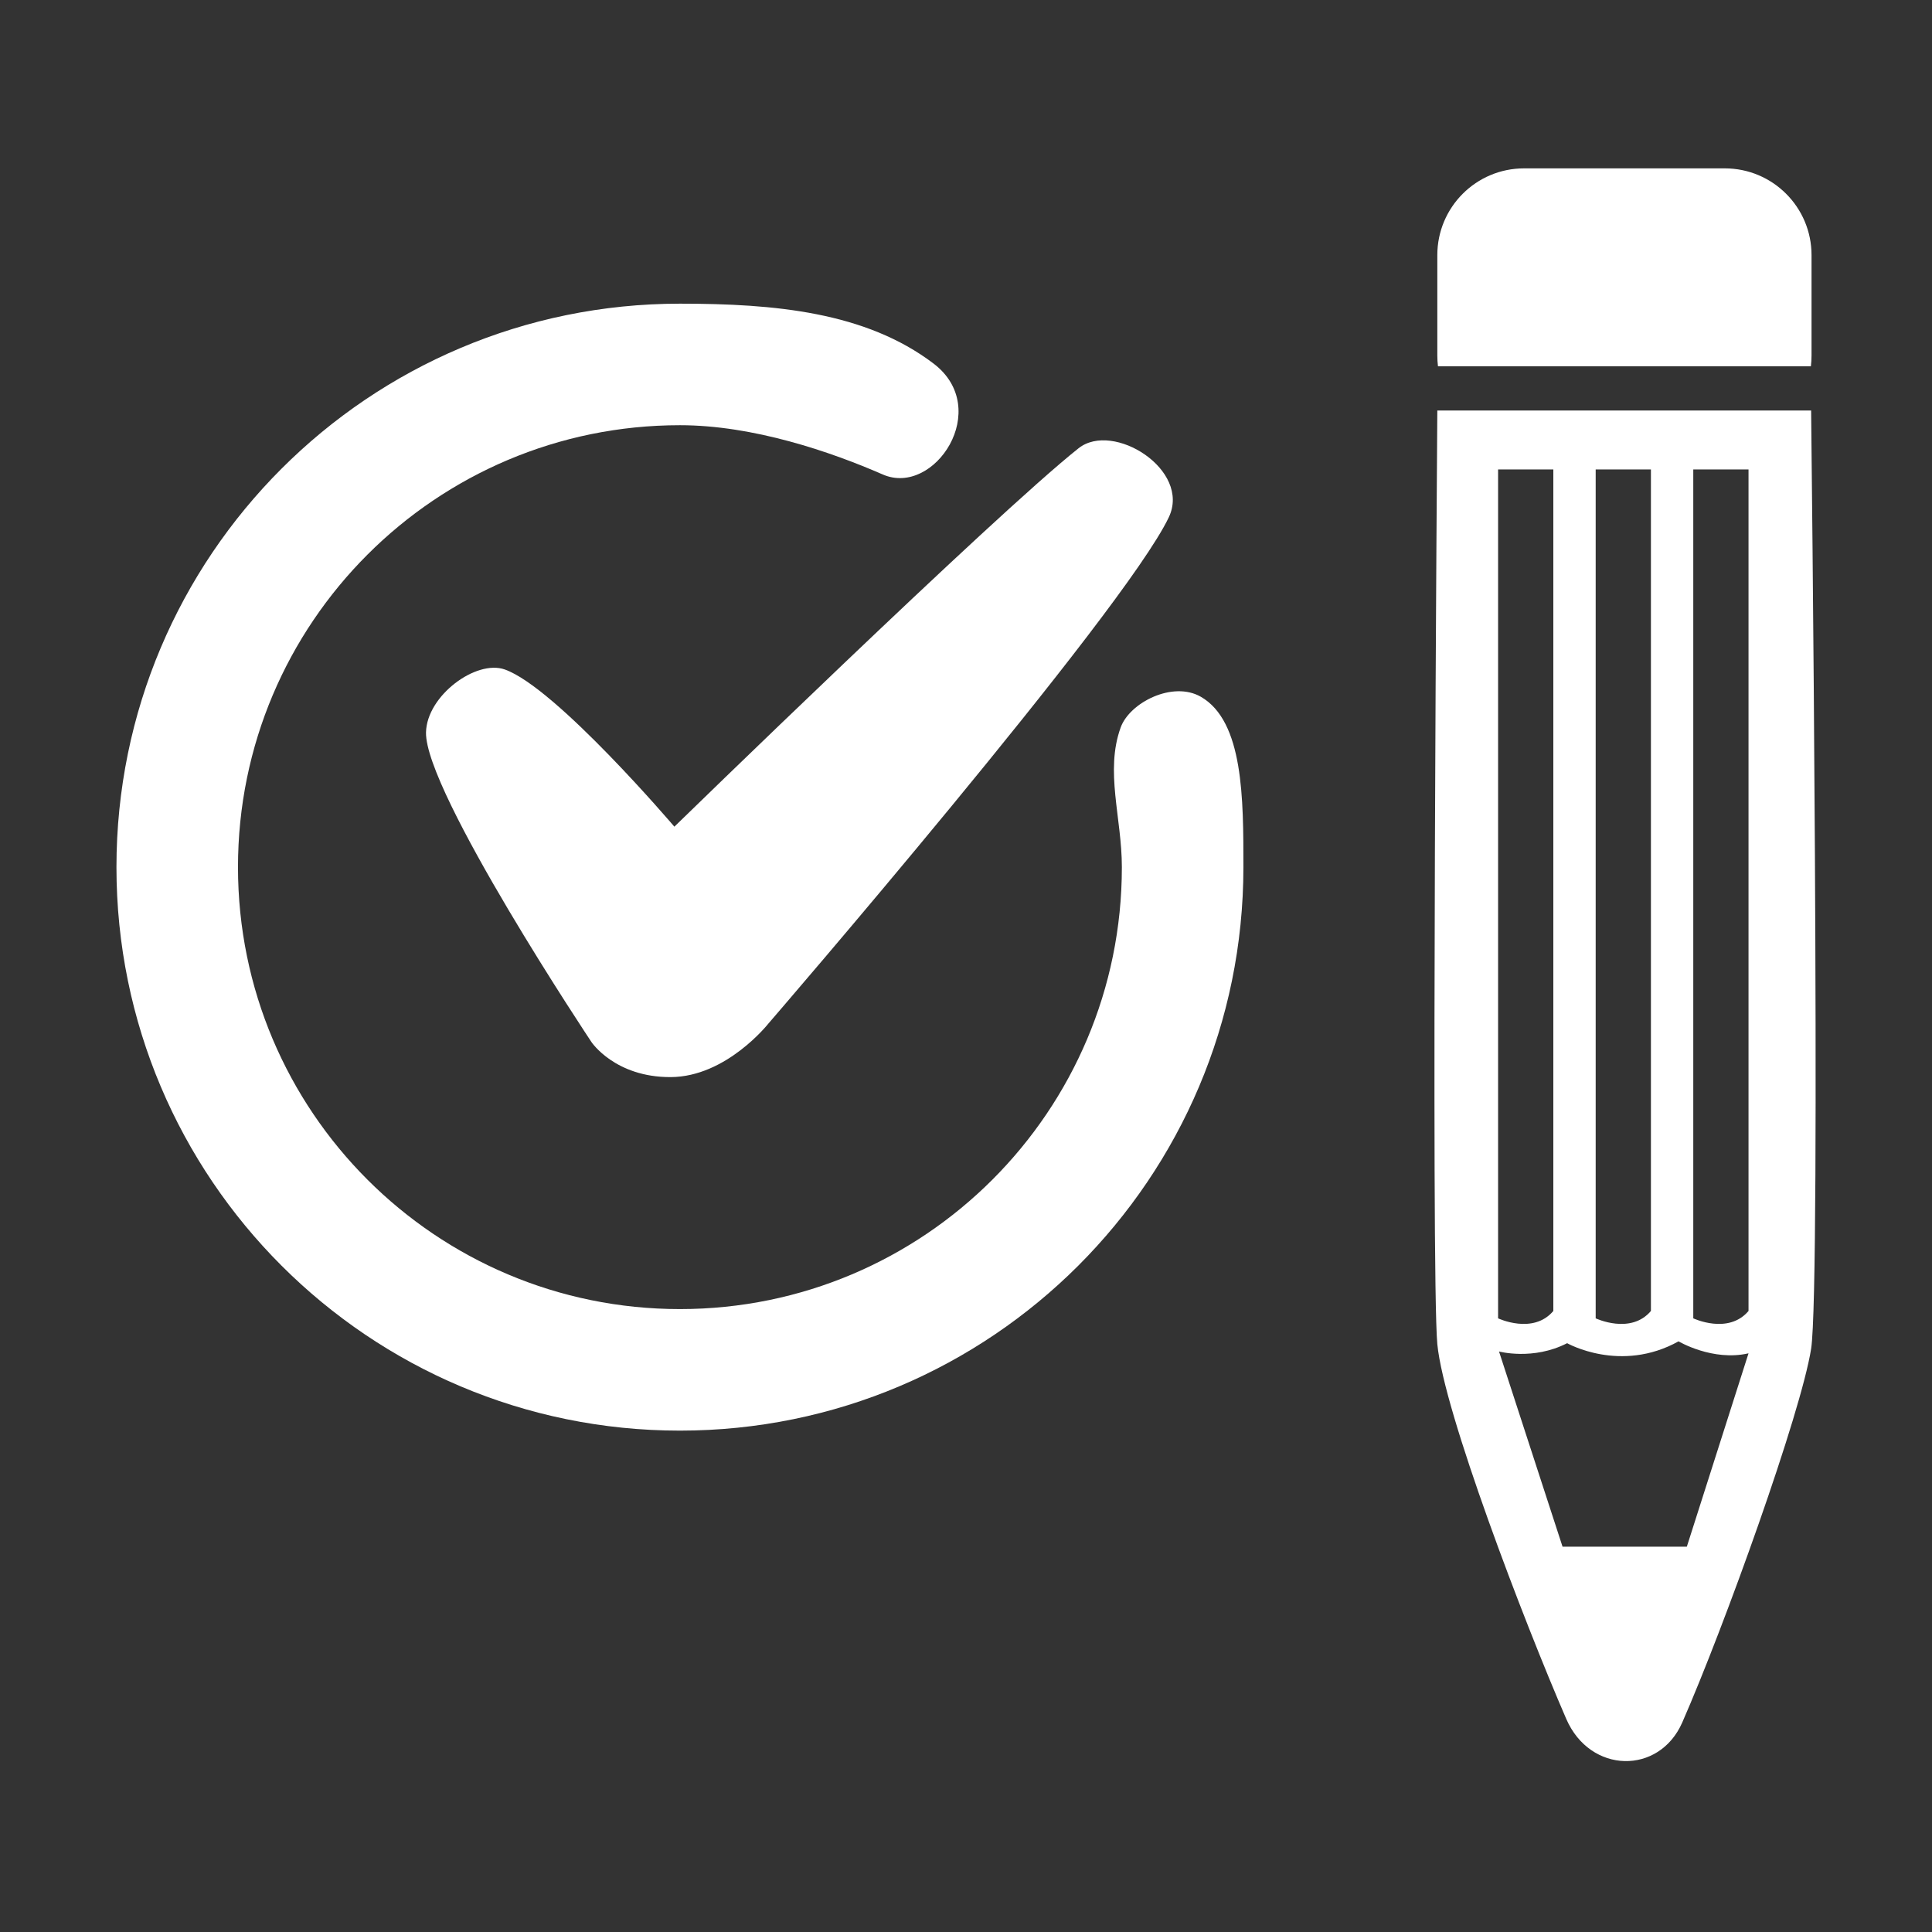
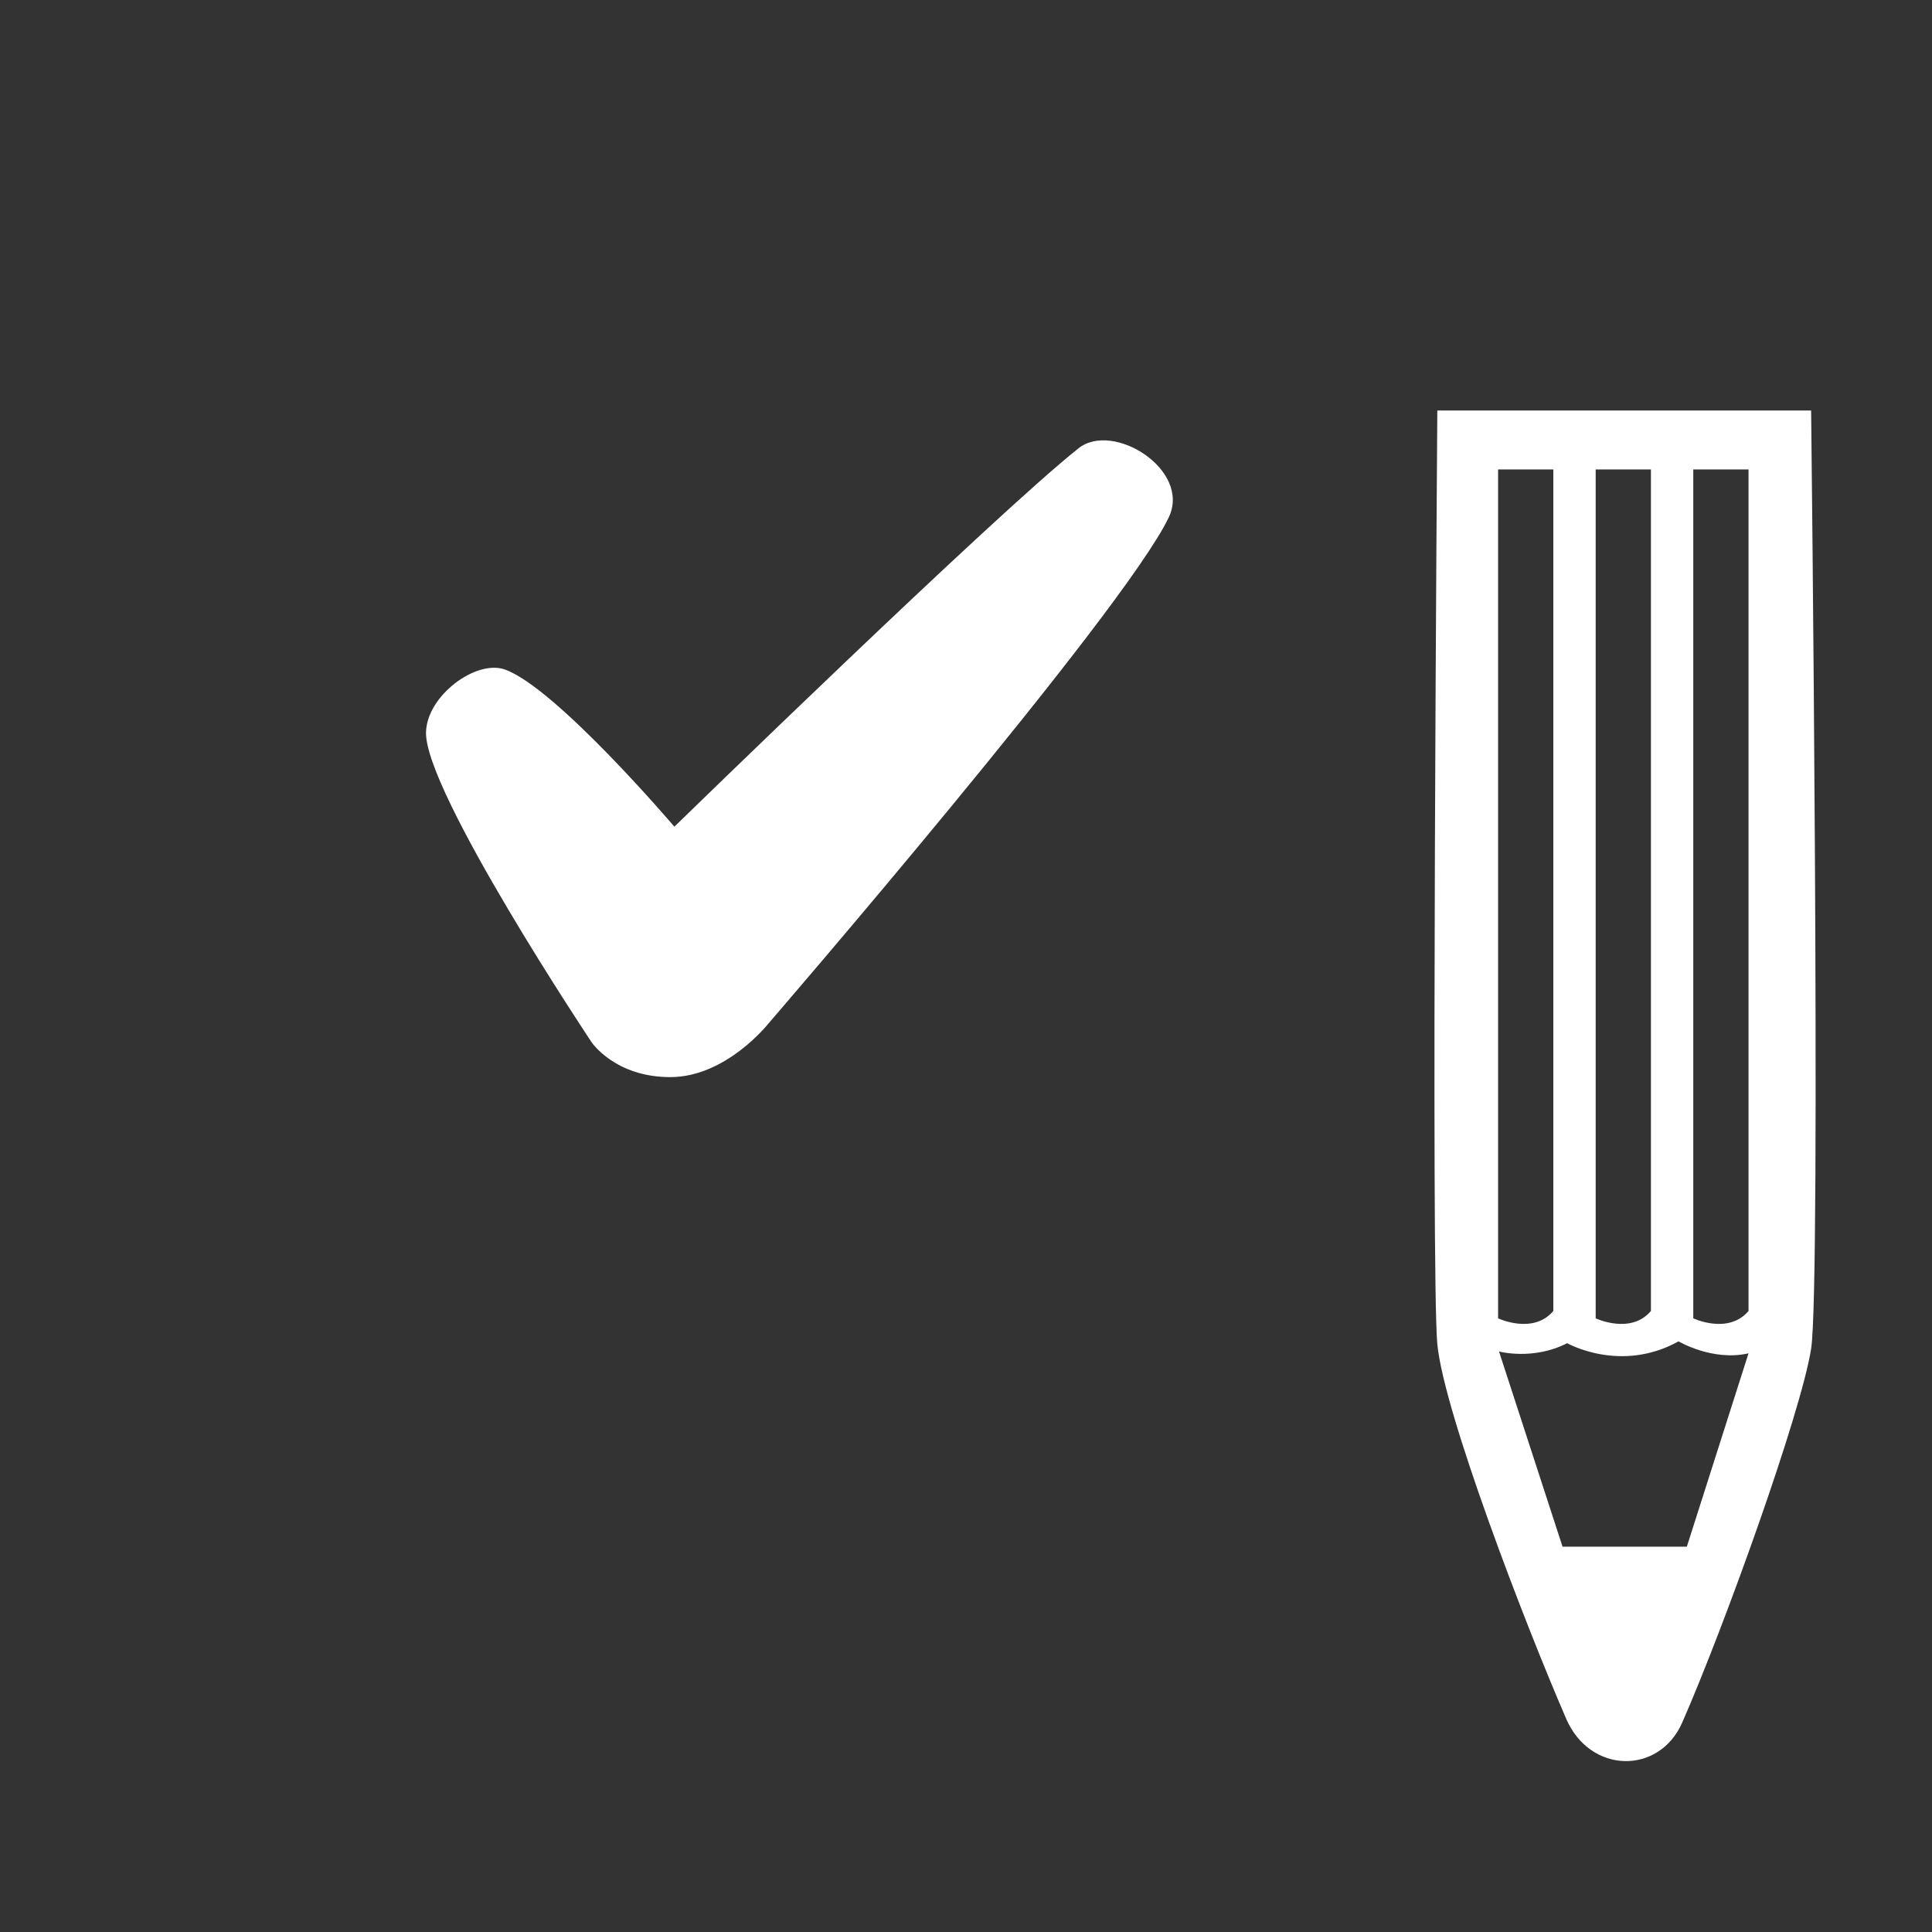
<svg xmlns="http://www.w3.org/2000/svg" version="1.1" id="Layer_1" x="0px" y="0px" width="515px" height="515px" viewBox="0 0 515 515" enable-background="new 0 0 515 515" xml:space="preserve">
  <rect x="0" y="0" width="515" height="515" fill="#333333" stroke="none" />
-   <path fill="#FFFFFF" d="M331.446,231.15c0,82.964-67.267,150.202-150.202,150.202c-82.964,0-150.202-67.237-150.202-150.202  c0-82.935,67.237-150.202,150.202-150.202c25.299,0,49.528,2.229,67.606,15.963c15.83,12.026,0.245,35.587-13.533,29.569  c-13.958-6.096-34.576-13.135-54.073-13.135c-65.058,0-117.805,52.747-117.805,117.805c0,65.058,52.747,117.805,117.805,117.805  c65.058,0,117.805-52.747,117.805-117.805c0-13.135-4.544-25.551-0.317-37.234c2.404-6.643,13.875-12.473,21.352-8.191  C331.498,192.26,331.446,212.978,331.446,231.15z" />
-   <path fill="#FFFFFF" d="M287.505,119.49c-22.579,17.916-107.743,100.871-107.743,100.871s-31.599-37.121-45.22-41.907  c-7.646-2.686-20.757,6.982-20.984,16.75c-0.368,15.83,44.116,82.586,44.116,82.586s6.258,9.388,21.107,9.326  c14.848-0.061,26.015-14.235,26.015-14.235s94.735-109.706,106.761-134.985C317.568,125.263,296.737,112.165,287.505,119.49z" />
-   <path fill="#FFFFFF" d="M482.888,68.011v26.745c0,0.983-0.058,1.937-0.173,2.891H383.31c-0.116-0.954-0.173-1.908-0.173-2.891  V68.011c0-12.78,10.351-23.131,23.131-23.131h53.49C472.537,44.88,482.888,55.231,482.888,68.011z" />
+   <path fill="#FFFFFF" d="M287.505,119.49c-22.579,17.916-107.743,100.871-107.743,100.871s-31.599-37.121-45.22-41.907  c-7.646-2.686-20.757,6.982-20.984,16.75c-0.368,15.83,44.116,82.586,44.116,82.586s6.258,9.388,21.107,9.326  c14.848-0.061,26.015-14.235,26.015-14.235s94.735-109.706,106.761-134.985C317.568,125.263,296.737,112.165,287.505,119.49" />
  <path fill="#FFFFFF" d="M482.78,109.428h-99.644c0,0-1.718,230.825,0,248.863c1.718,18.038,23.073,73.843,34.36,99.889  c6.381,14.726,24.788,14.971,30.924,0.982c11.238-25.623,31.66-82.464,34.36-99.644C485.48,342.339,482.78,109.428,482.78,109.428z   M425.35,125.135h14.726v224.321c-5.4,6.381-14.726,1.963-14.726,1.963V125.135z M399.335,125.135h14.726v224.321  c-5.399,6.381-14.726,1.963-14.726,1.963V125.135z M449.648,412.285h-33.133l-16.934-52.031c0,0,9.081,2.454,18.161-2.209  c0,0,14.235,8.099,29.697-0.491c0,0,9.081,5.399,18.652,3.191L449.648,412.285z M466.091,349.456  c-5.399,6.381-14.726,1.963-14.726,1.963V125.135h14.726V349.456z" />
</svg>